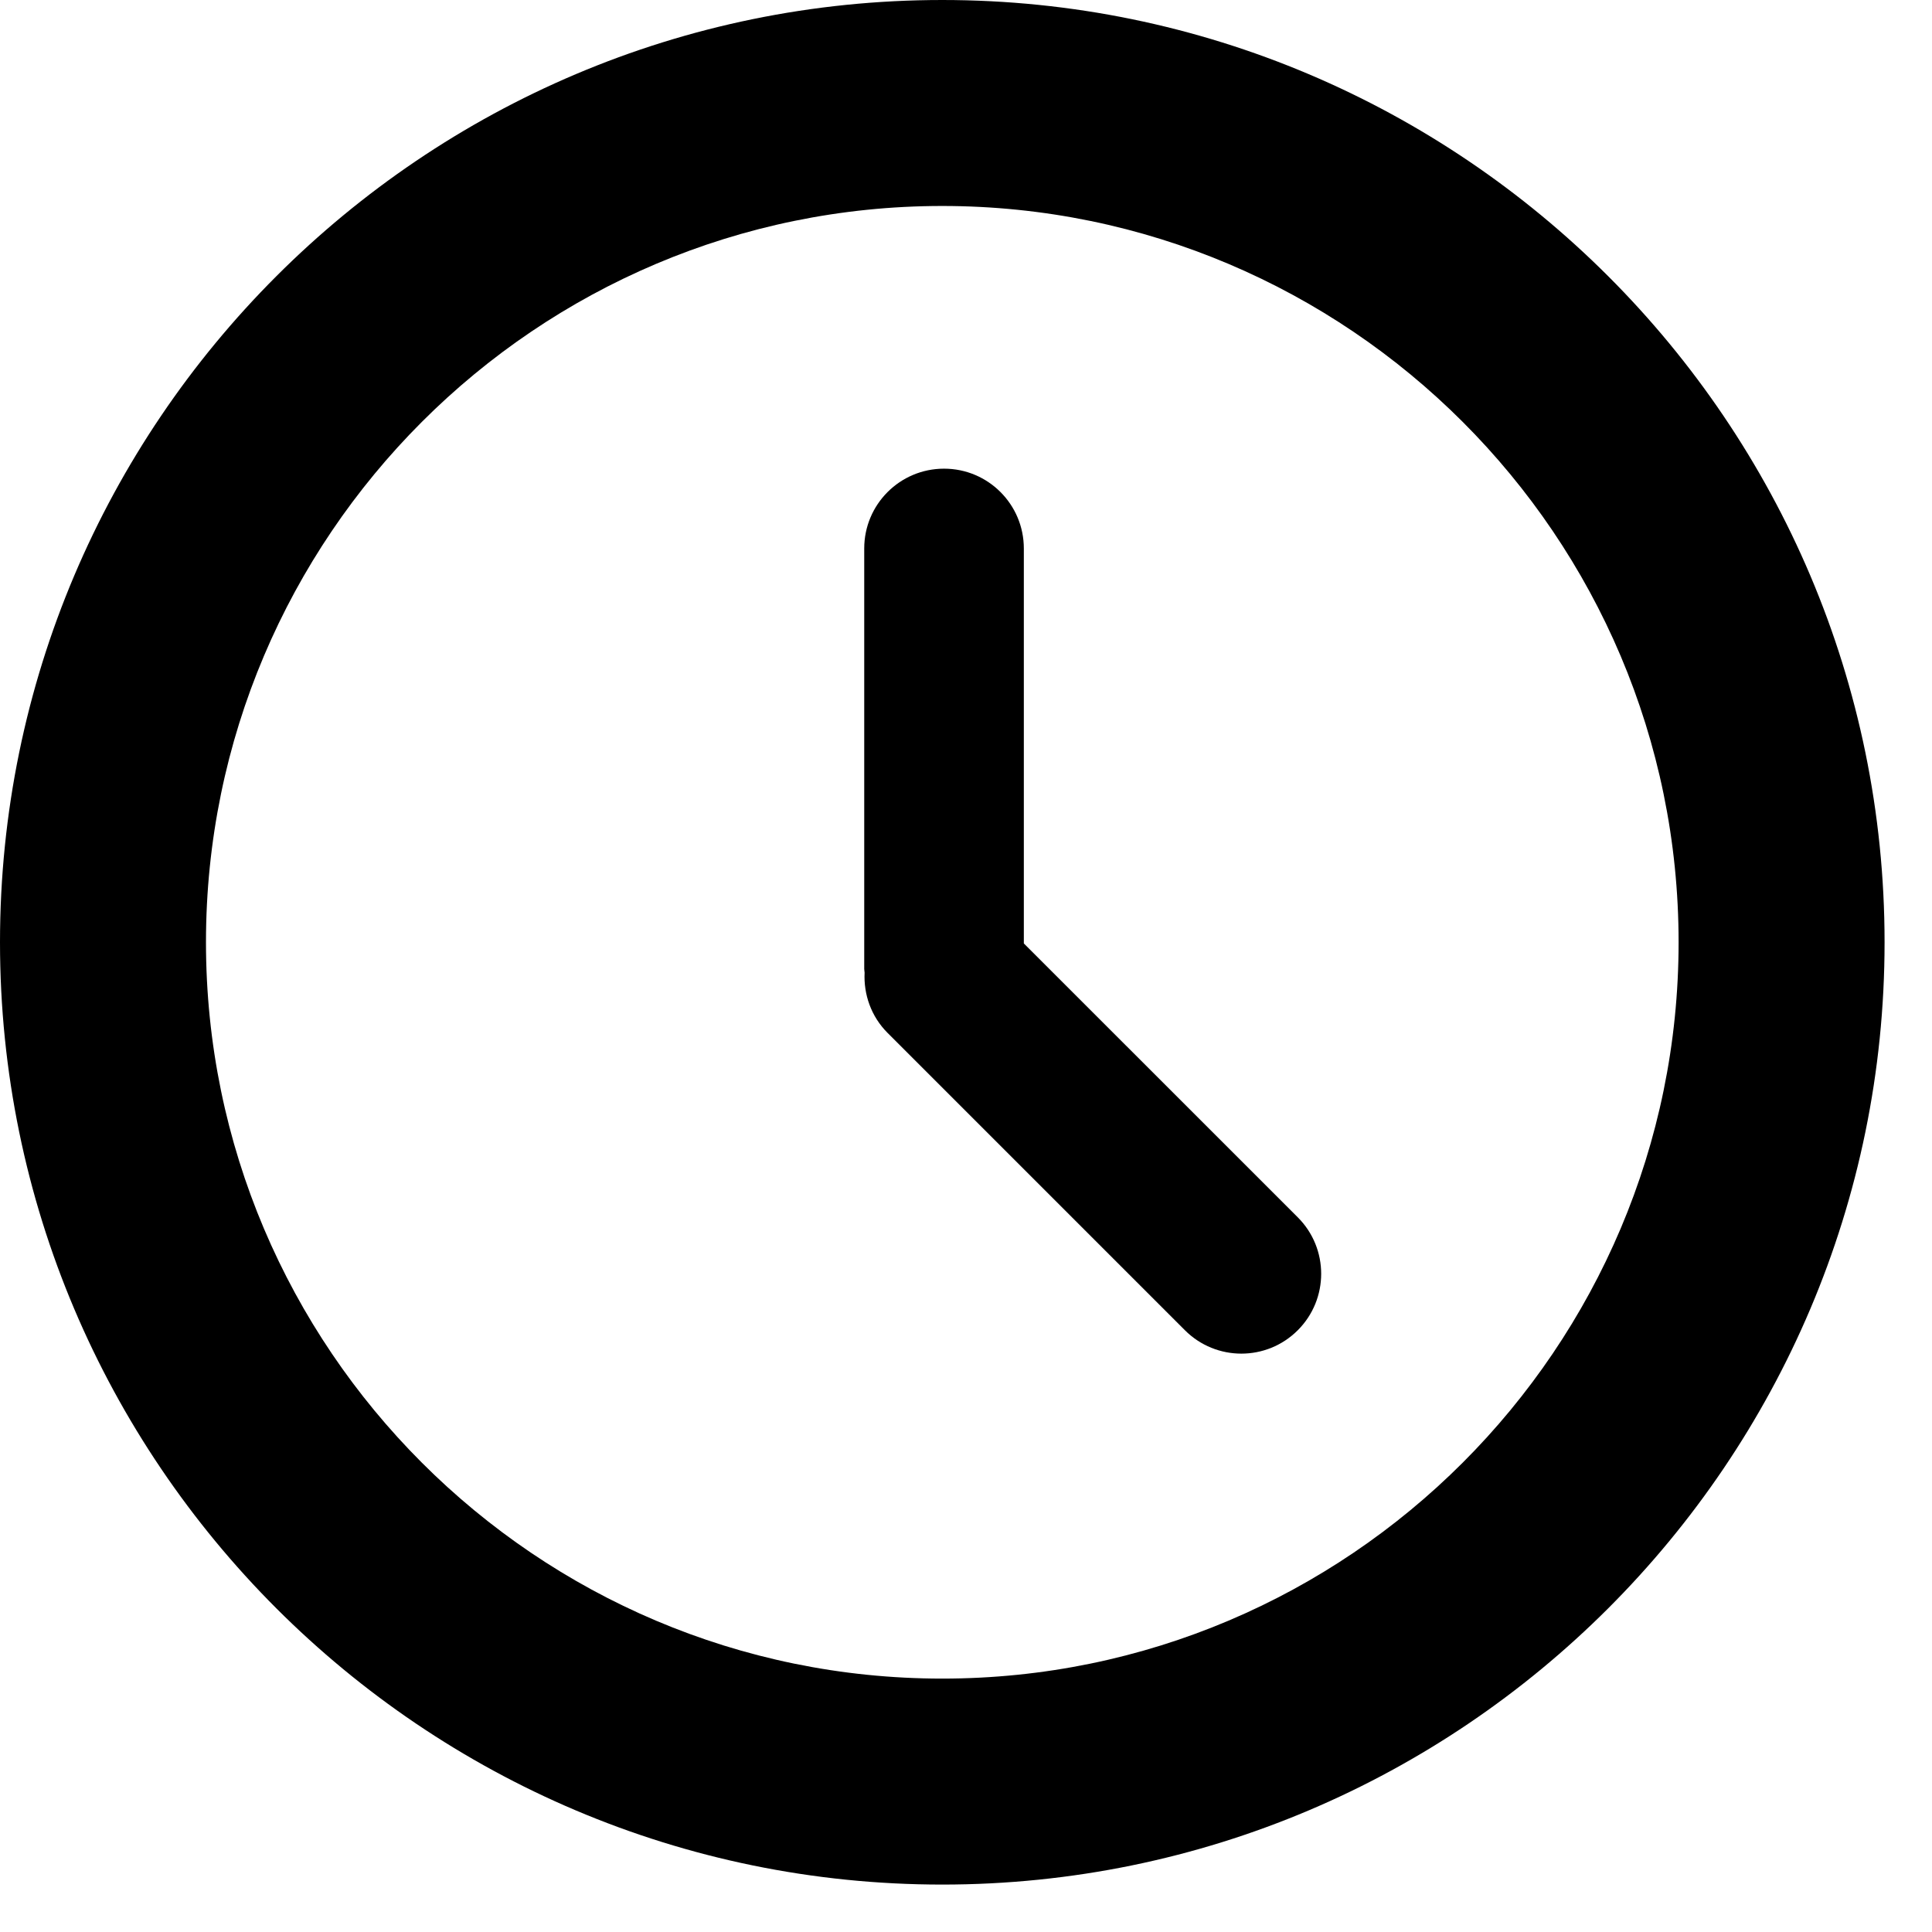
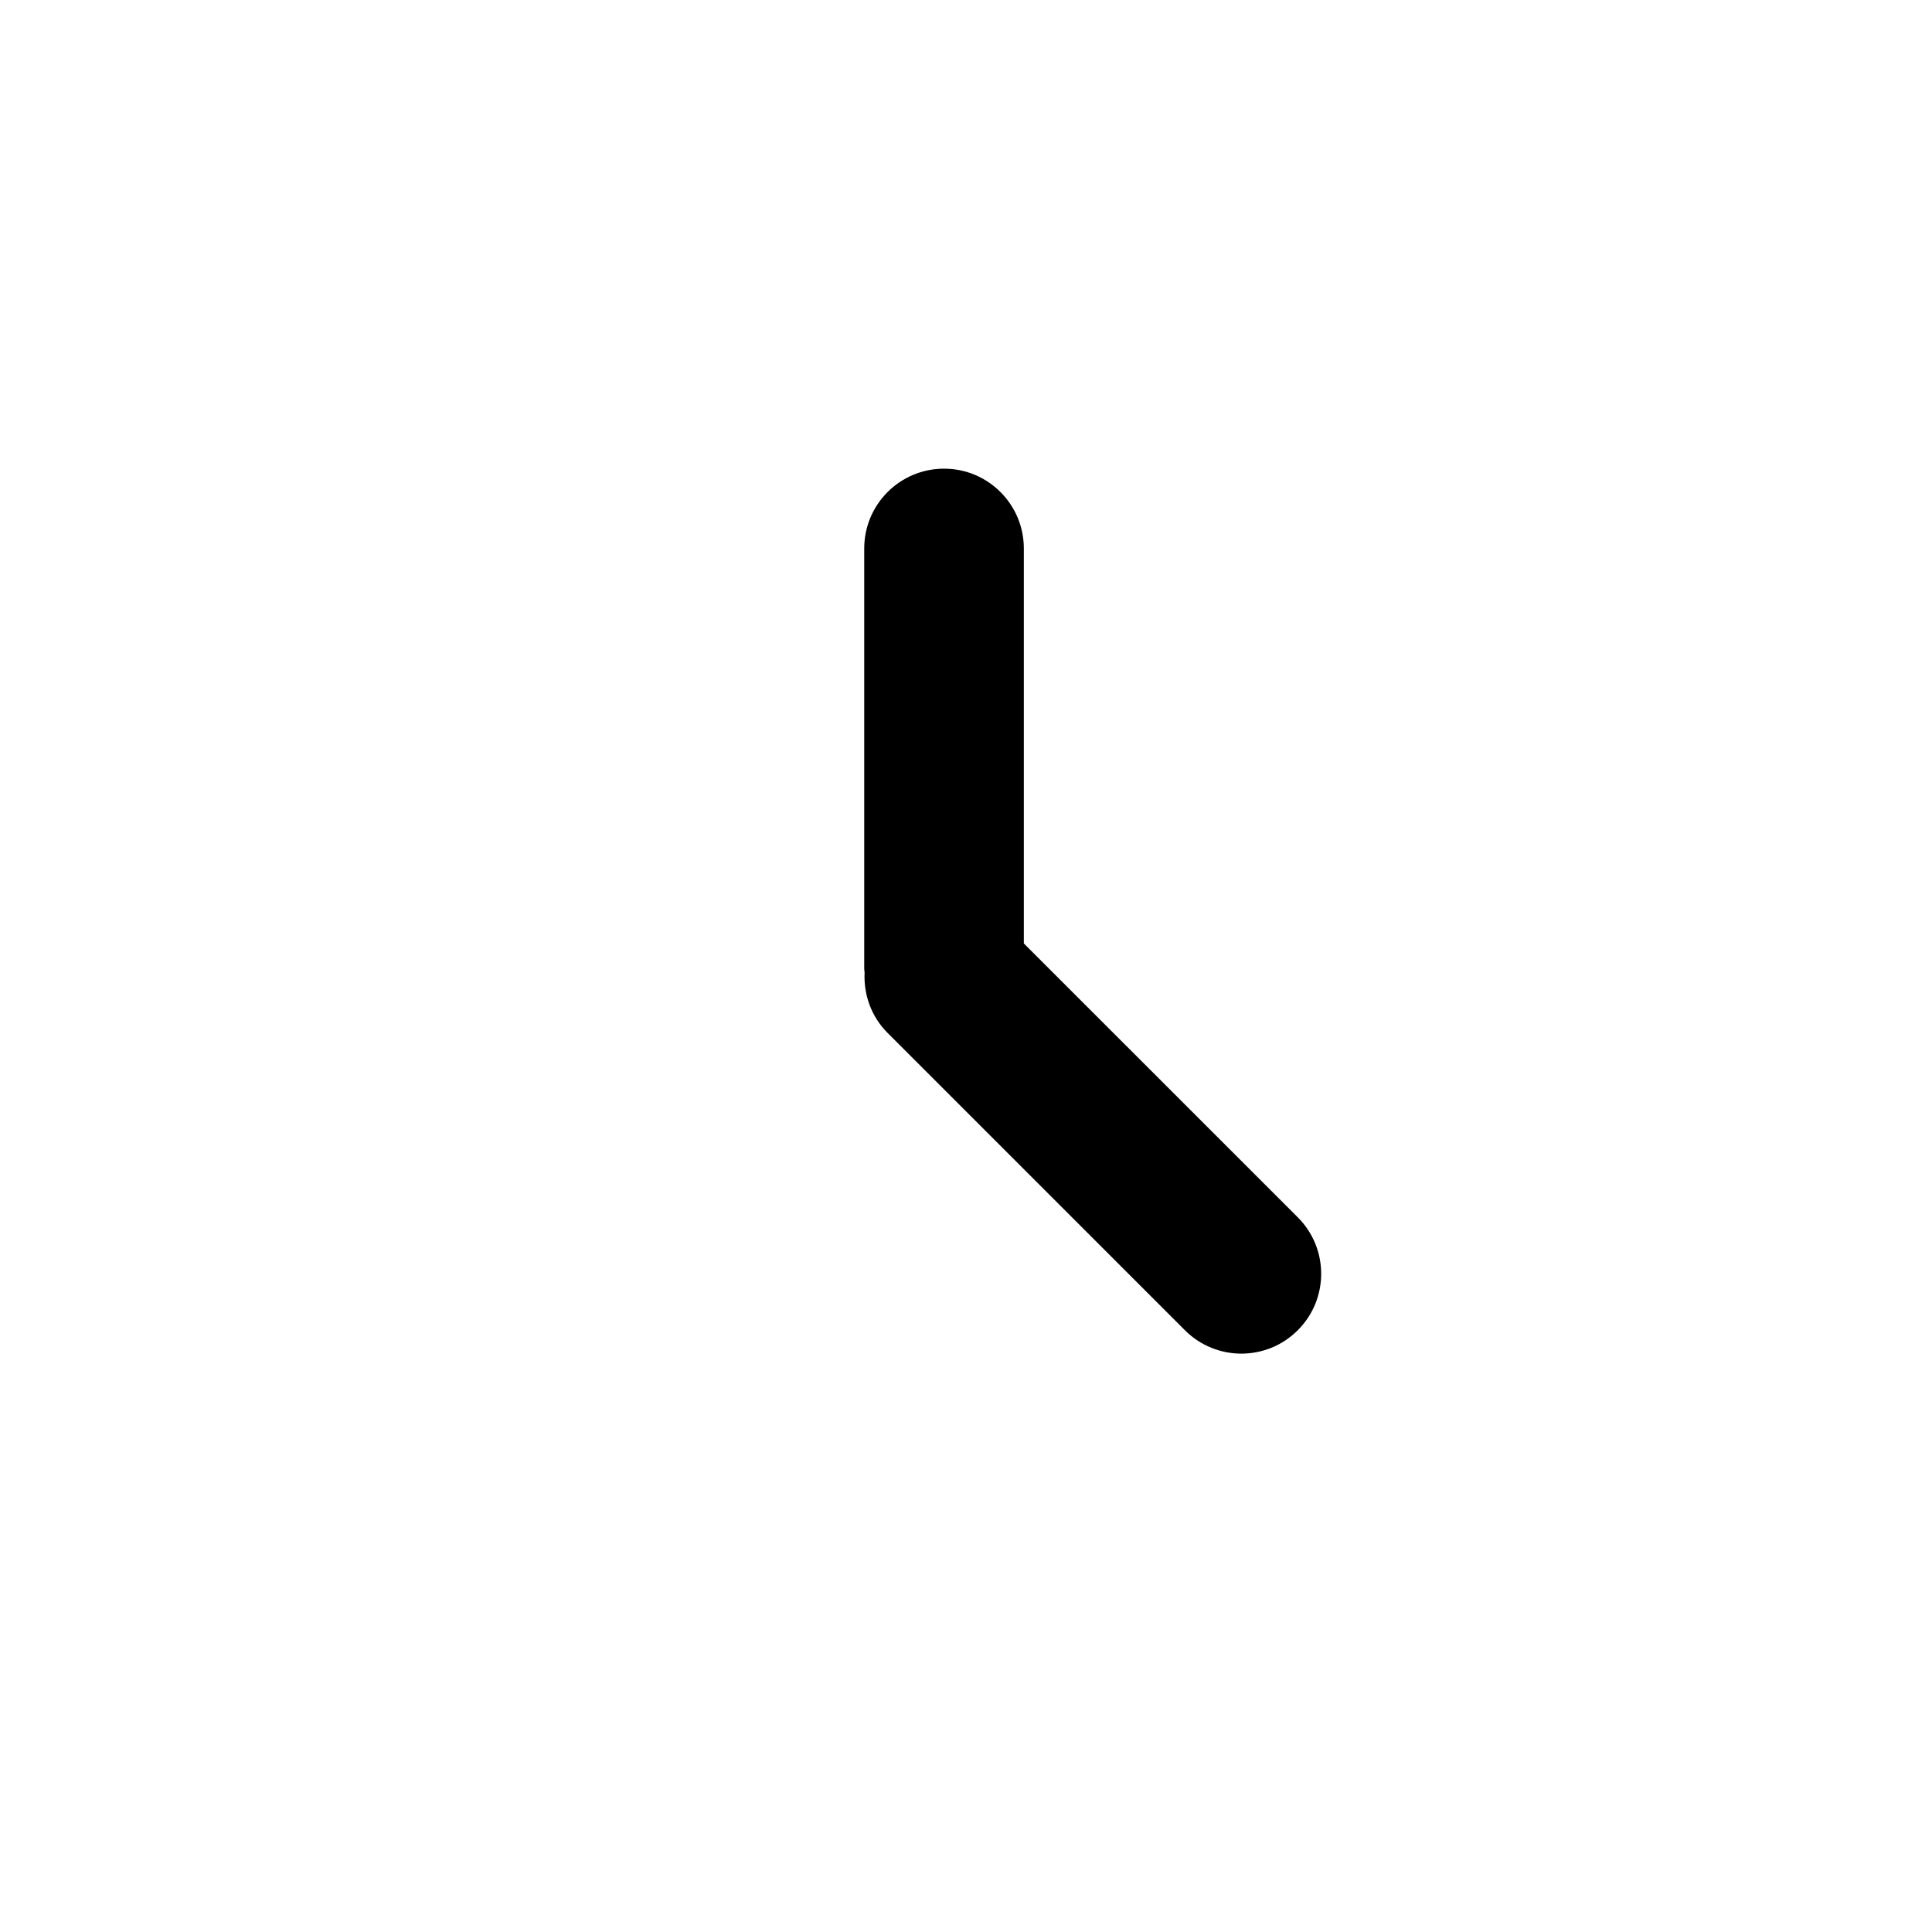
<svg xmlns="http://www.w3.org/2000/svg" width="31px" height="31px" viewBox="0 0 31 31" version="1.1">
  <title>icon-time@3x</title>
  <defs>
    <filter id="filter-1">
      <feColorMatrix in="SourceGraphic" type="matrix" values="0 0 0 0 1 0 0 0 0 1 0 0 0 0 1 0 0 0 1 0" />
    </filter>
  </defs>
  <g id="Symbols" stroke="none" stroke-width="1" fill="none" fill-rule="evenodd">
    <g id="1231" transform="translate(-977, -120)">
      <g id="icon-time" transform="translate(0, 96)" filter="url(#filter-1)">
        <g transform="translate(977, 24)">
-           <path d="M15.119,0 C6.782,0 0,6.782 0,15.119 C0,23.457 6.782,30.239 15.119,30.239 C23.457,30.239 30.239,23.456 30.239,15.119 C30.239,6.782 23.457,0 15.119,0 Z M15.119,26.934 C8.605,26.934 3.305,21.634 3.305,15.119 C3.305,8.605 8.605,3.305 15.119,3.305 C21.634,3.305 26.934,8.605 26.934,15.119 C26.934,21.634 21.634,26.934 15.119,26.934 Z" id="Shape" fill="#000000" fill-rule="nonzero" />
          <path d="M16.428,15.138 L16.428,8.801 C16.428,8.093 15.855,7.52 15.148,7.52 C14.44,7.52 13.867,8.093 13.867,8.801 L13.867,15.547 C13.867,15.567 13.872,15.586 13.873,15.606 C13.856,15.954 13.976,16.308 14.242,16.574 L19.012,21.344 C19.513,21.845 20.324,21.845 20.824,21.344 C21.324,20.844 21.324,20.033 20.824,19.533 L16.428,15.138 Z" id="Path" fill="#000000" fill-rule="nonzero" />
        </g>
      </g>
    </g>
  </g>
</svg>